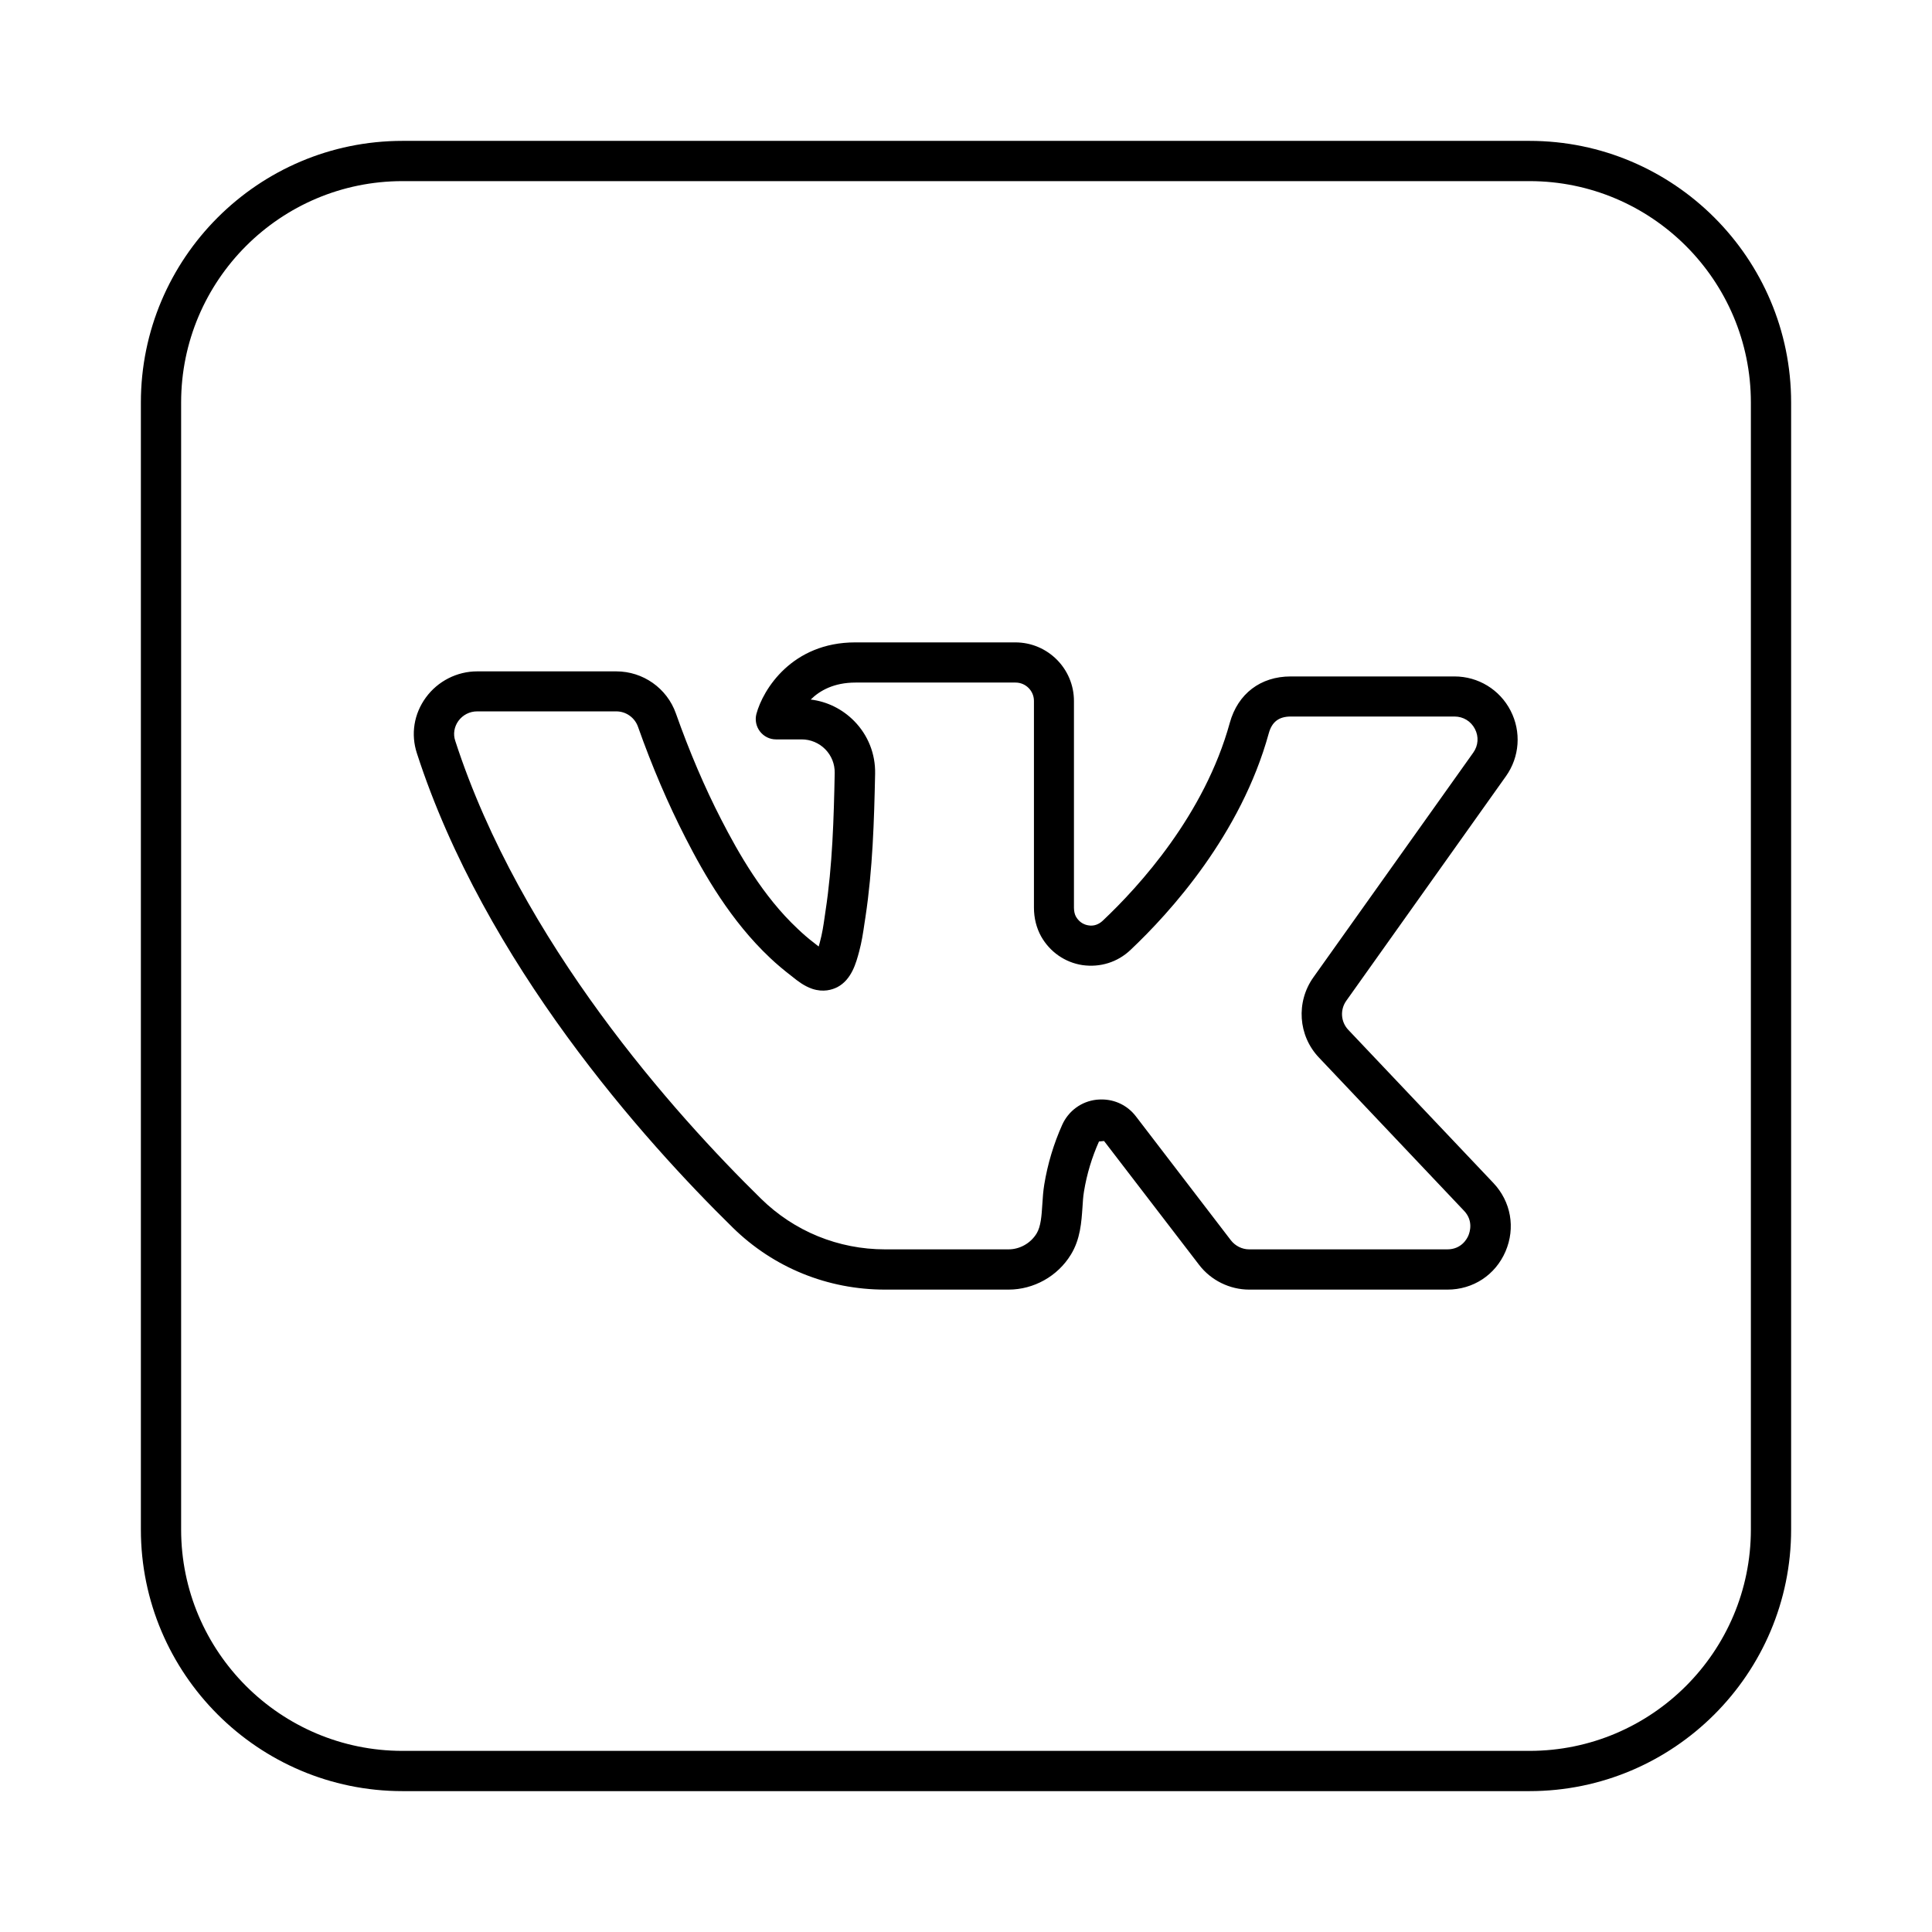
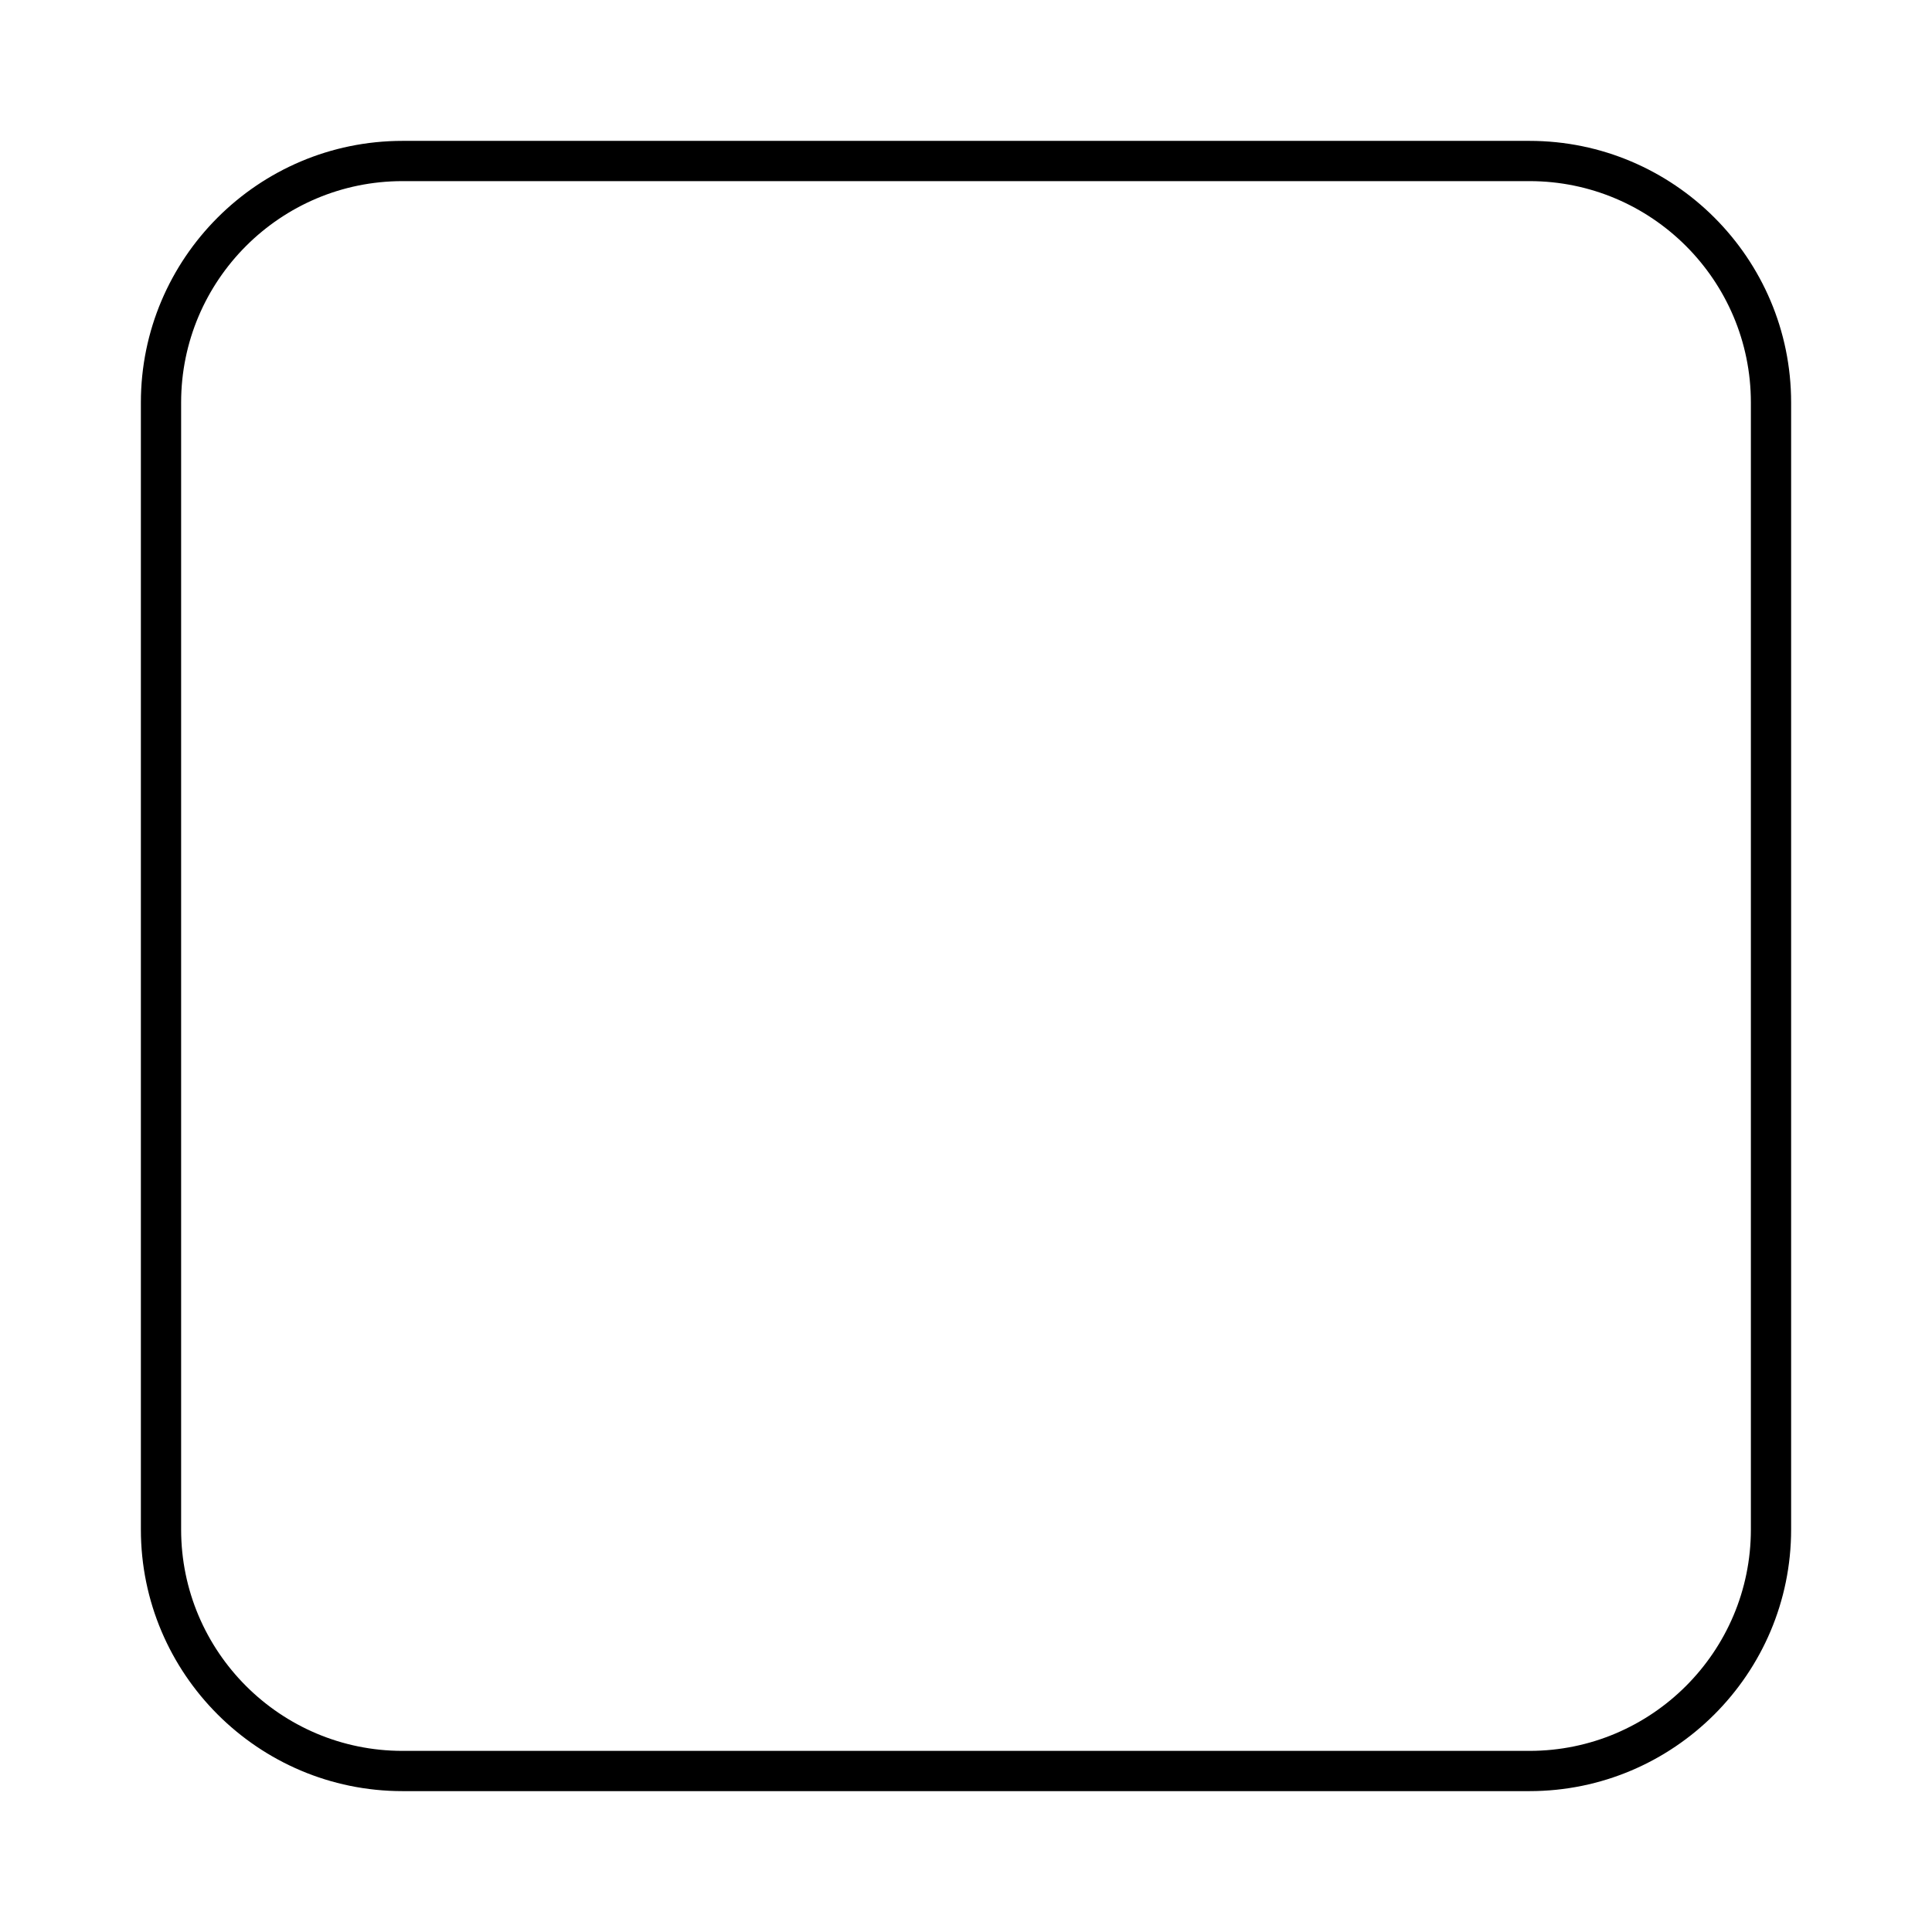
<svg xmlns="http://www.w3.org/2000/svg" width="24" height="24" viewBox="0 0 24 24" fill="none">
  <path d="M19 1.75H5C3.208 1.75 1.75 3.208 1.75 5V19C1.75 20.792 3.208 22.25 5 22.25H19C20.792 22.25 22.25 20.792 22.25 19V5C22.25 3.208 20.792 1.75 19 1.75ZM21.75 19C21.75 20.517 20.517 21.75 19 21.75H5C3.483 21.75 2.25 20.517 2.25 19V5C2.25 3.483 3.483 2.25 5 2.25H19C20.517 2.25 21.75 3.483 21.75 5V19Z" fill="black" />
-   <path d="M18.707 9.643C18.878 9.403 18.9 9.09 18.765 8.828C18.63 8.566 18.363 8.403 18.068 8.403H16.033C15.659 8.403 15.377 8.618 15.277 8.979C14.963 10.12 14.153 11.009 13.698 11.438C13.65 11.483 13.587 11.508 13.519 11.495C13.481 11.489 13.412 11.467 13.366 11.387C13.35 11.358 13.341 11.319 13.341 11.275V8.708C13.341 8.307 13.015 7.98 12.613 7.98H10.624C9.84 7.98 9.478 8.563 9.396 8.87C9.377 8.945 9.393 9.025 9.441 9.087C9.489 9.149 9.562 9.185 9.639 9.185H9.958C10.069 9.185 10.174 9.229 10.252 9.308C10.33 9.388 10.371 9.492 10.369 9.603C10.358 10.162 10.341 10.754 10.255 11.316L10.243 11.399C10.229 11.496 10.215 11.594 10.183 11.711C10.18 11.723 10.175 11.741 10.17 11.758C10.155 11.746 10.138 11.733 10.118 11.717C10.045 11.662 9.975 11.601 9.908 11.537C9.476 11.132 9.175 10.6 8.96 10.182C8.754 9.782 8.564 9.337 8.396 8.862C8.285 8.549 7.988 8.34 7.656 8.34H5.927C5.676 8.34 5.438 8.462 5.29 8.665C5.142 8.868 5.101 9.12 5.179 9.358C6.023 11.964 8 14.168 9.102 15.249C9.61 15.748 10.282 16.02 10.995 16.02H12.528C12.842 16.02 13.139 15.854 13.303 15.585C13.421 15.393 13.434 15.182 13.447 14.996C13.451 14.93 13.455 14.863 13.466 14.799C13.501 14.585 13.564 14.377 13.652 14.18L13.715 14.174L14.896 15.713C15.043 15.905 15.276 16.02 15.519 16.02H17.981C18.3 16.02 18.576 15.838 18.702 15.546C18.828 15.252 18.77 14.927 18.551 14.695L16.749 12.793C16.655 12.694 16.645 12.543 16.724 12.432L18.707 9.643ZM16.384 13.137L18.186 15.04C18.306 15.165 18.258 15.307 18.241 15.348C18.224 15.389 18.154 15.52 17.979 15.52H15.517C15.429 15.52 15.345 15.477 15.291 15.408L14.11 13.867C14.007 13.733 13.852 13.658 13.686 13.658C13.665 13.658 13.644 13.659 13.622 13.661C13.433 13.682 13.273 13.8 13.195 13.973C13.089 14.21 13.014 14.459 12.972 14.716C12.959 14.796 12.953 14.88 12.948 14.963C12.939 15.104 12.93 15.236 12.877 15.323C12.803 15.444 12.669 15.52 12.528 15.52H10.995C10.414 15.52 9.866 15.296 9.453 14.89C8.383 13.841 6.467 11.707 5.655 9.202C5.627 9.119 5.642 9.029 5.694 8.956C5.749 8.881 5.834 8.837 5.927 8.837H7.656C7.776 8.837 7.884 8.913 7.925 9.027C8.101 9.524 8.3 9.988 8.516 10.409C8.748 10.863 9.079 11.441 9.566 11.899C9.646 11.975 9.73 12.046 9.848 12.137C9.91 12.187 9.987 12.248 10.091 12.284C10.228 12.329 10.336 12.296 10.403 12.262C10.58 12.168 10.635 11.961 10.673 11.819C10.704 11.704 10.722 11.588 10.739 11.47L10.751 11.392C10.841 10.797 10.859 10.188 10.871 9.612C10.876 9.366 10.784 9.133 10.611 8.957C10.464 8.808 10.276 8.715 10.071 8.69C10.184 8.578 10.36 8.479 10.627 8.479H12.616C12.741 8.479 12.844 8.581 12.844 8.707V11.274C12.844 11.405 12.875 11.527 12.933 11.632C13.042 11.825 13.229 11.956 13.447 11.989C13.668 12.02 13.883 11.953 14.044 11.8C14.536 11.335 15.415 10.367 15.761 9.11C15.8 8.967 15.887 8.901 16.034 8.901H18.069C18.177 8.901 18.272 8.959 18.322 9.055C18.372 9.151 18.364 9.262 18.301 9.35L16.316 12.14C16.097 12.447 16.126 12.866 16.384 13.137Z" fill="black" />
</svg>